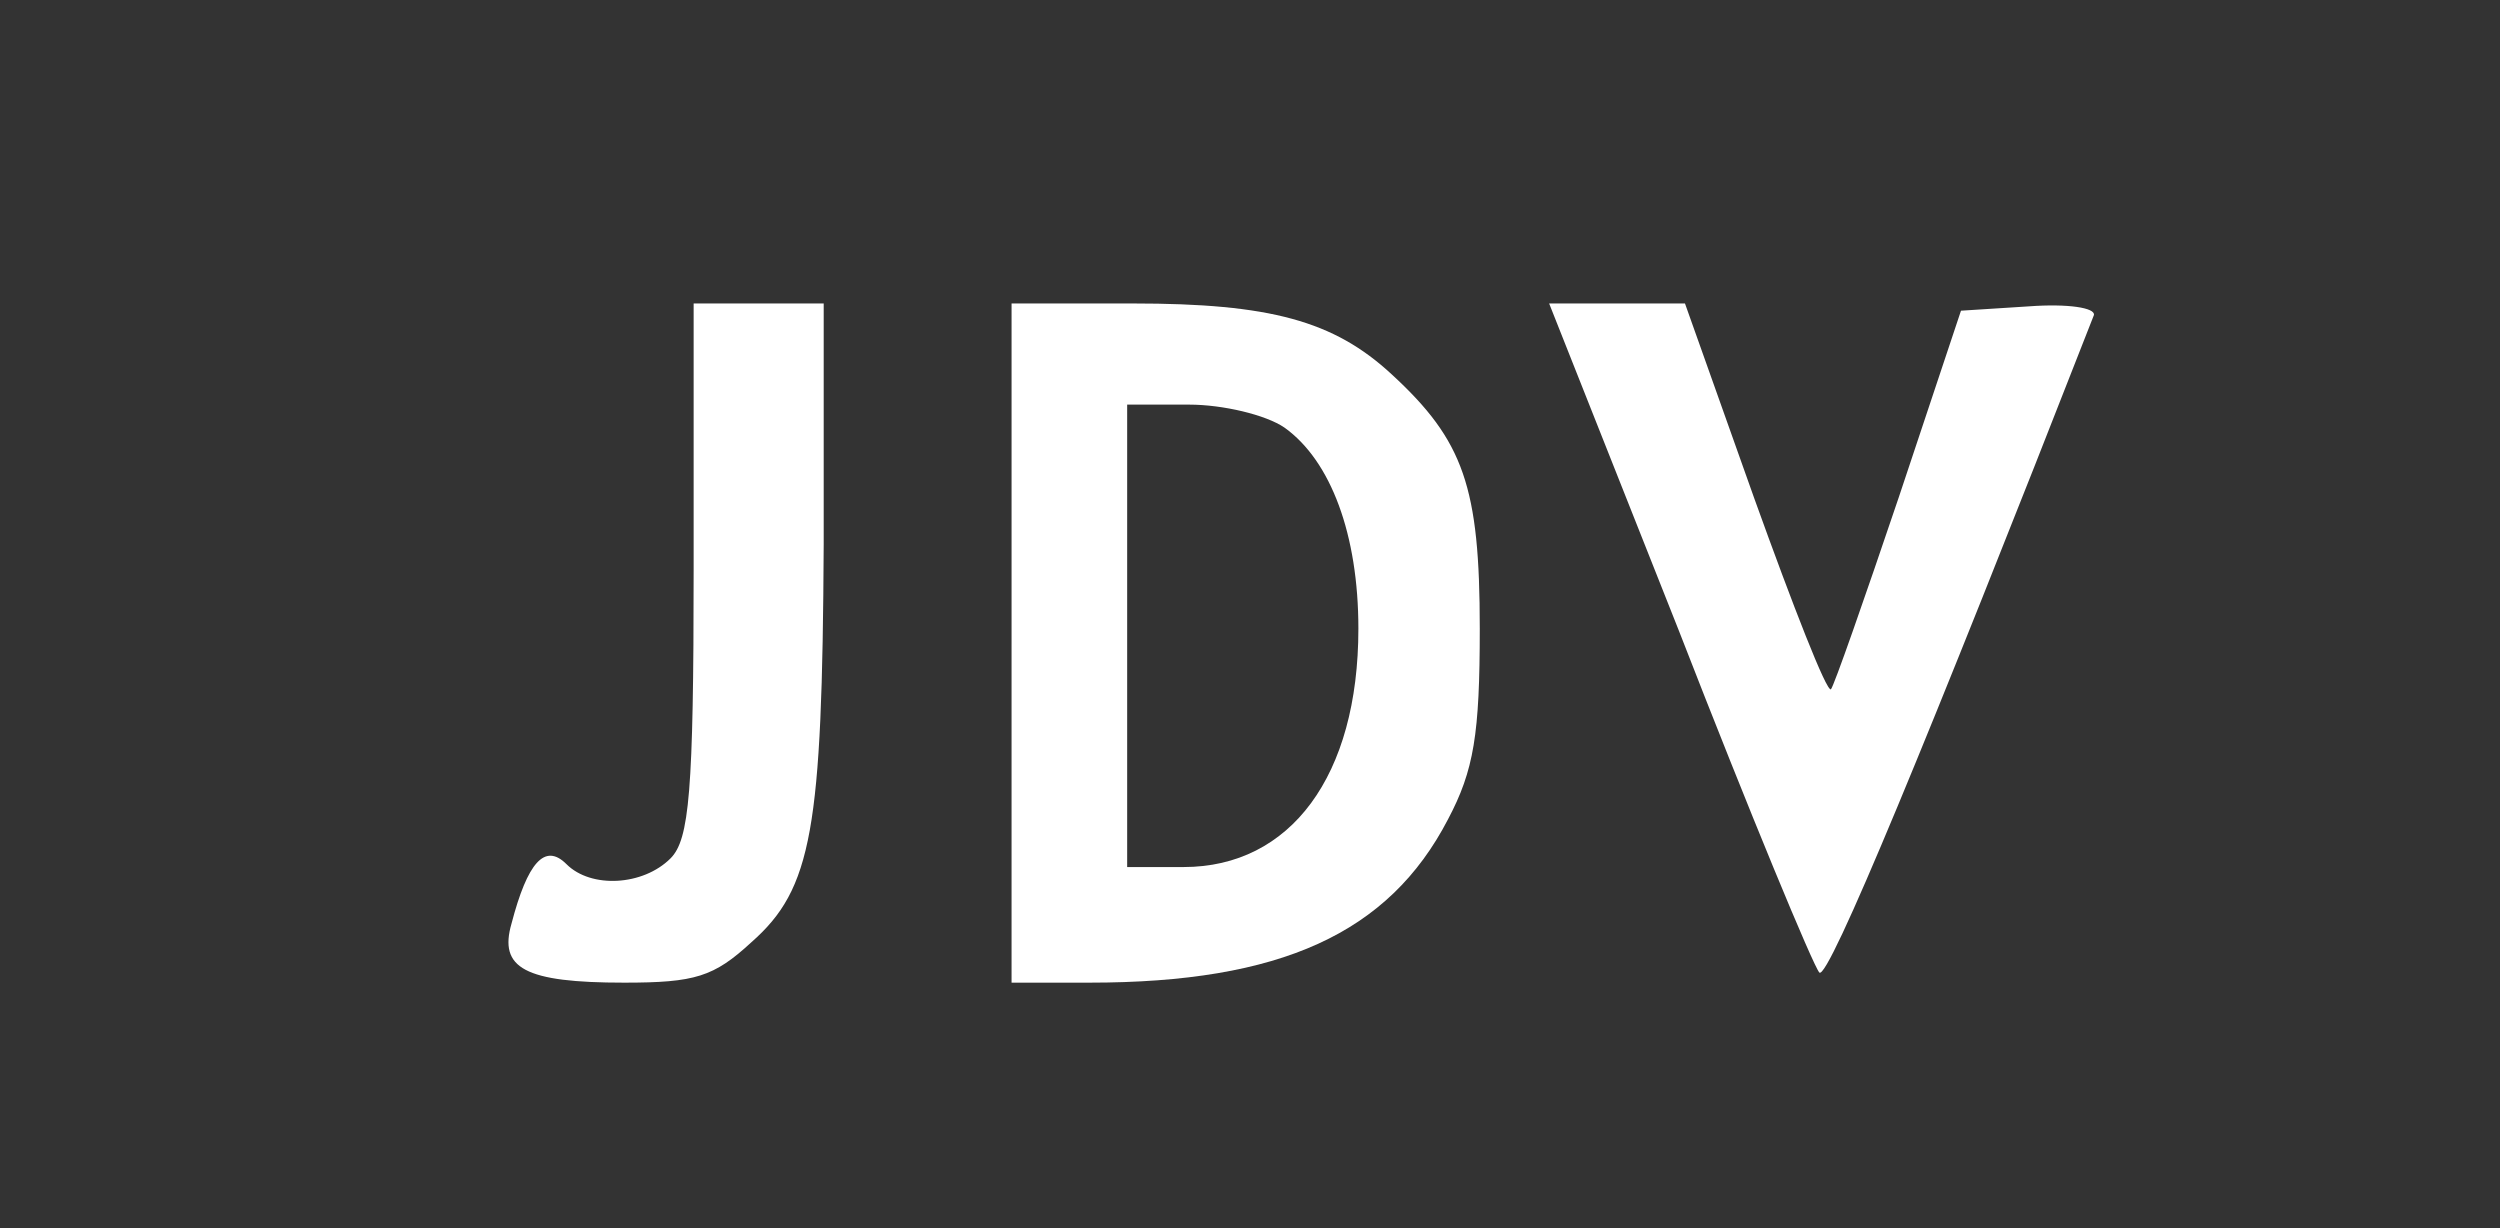
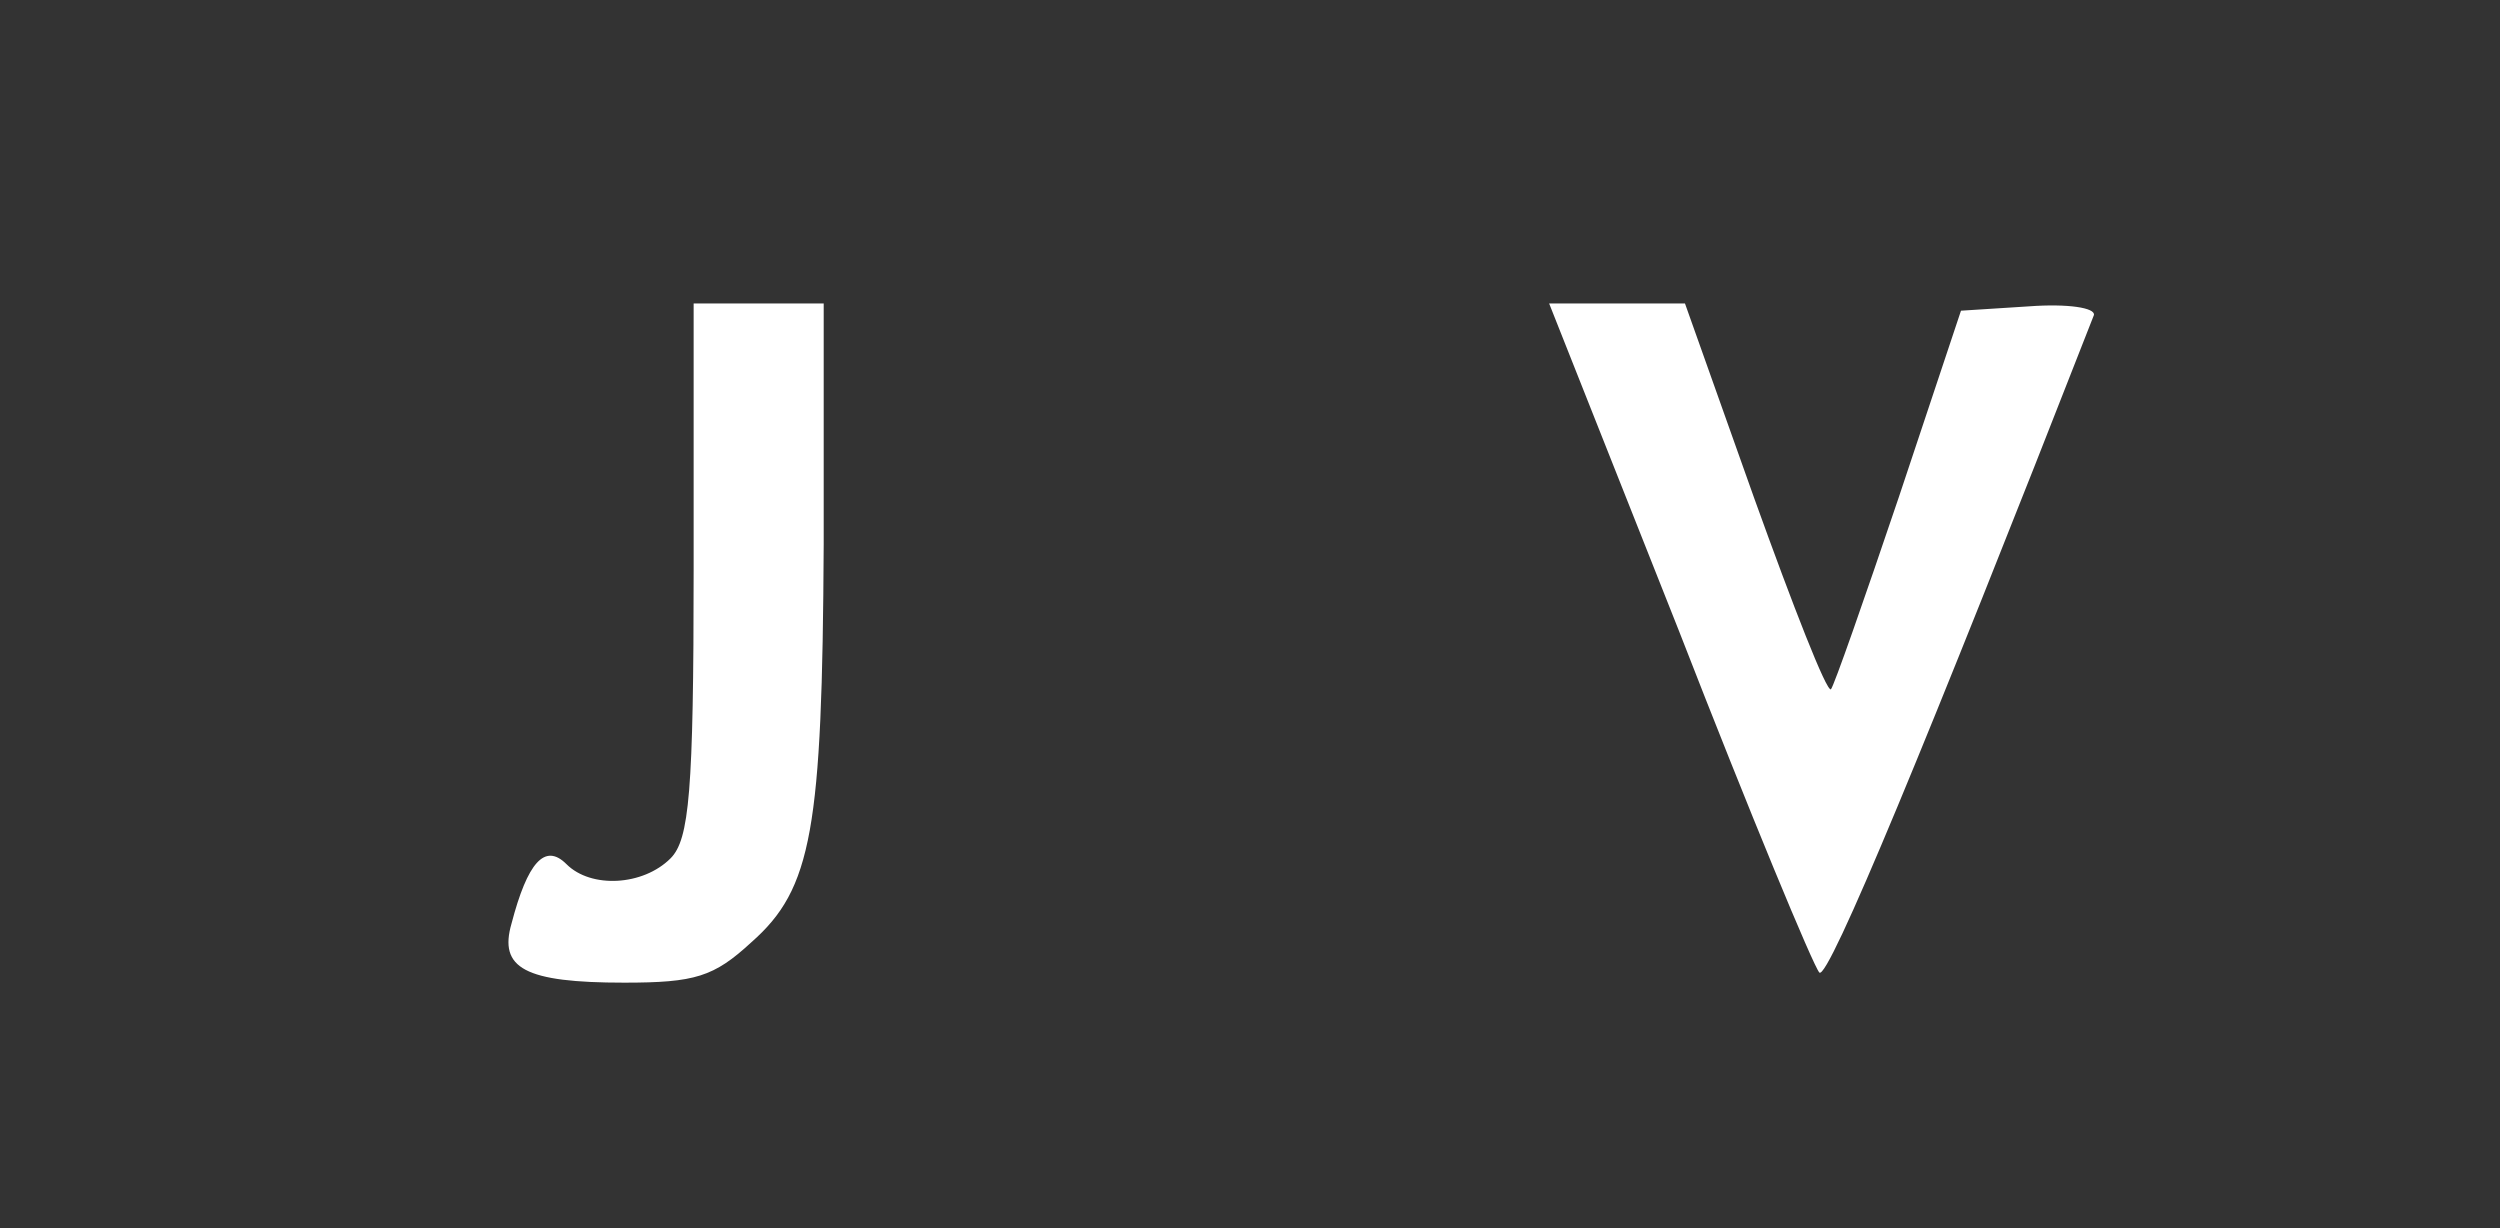
<svg xmlns="http://www.w3.org/2000/svg" version="1.0" width="173pt" height="85pt" viewBox="0 0 173 85" preserveAspectRatio="xMidYMid meet">
  <rect x="0" y="0" width="173" height="85" fill="#333333" stroke="none" />
  <g transform="translate(0,85) scale(0.1,-0.1)" fill="#ffffff" stroke="none">
    <path d="M480 456 c0 -154 -3 -187 -16 -200 -19 -19 -55 -21 -72 -4 -15 15 -27 1 -38 -41 -9 -31 9 -41 78 -41 49 0 62 4 88 28 42 37 49 78 50 275 l0 167 -45 0 -45 0 0 -184z" />
-     <path d="M700 405 l0 -235 54 0 c132 0 207 34 248 113 18 34 22 59 22 132 0 98 -11 130 -61 176 -40 37 -84 49 -179 49 l-84 0 0 -235z m189 149 c32 -23 51 -74 51 -139 0 -102 -47 -165 -121 -165 l-39 0 0 160 0 160 43 0 c23 0 53 -7 66 -16z" />
    <path d="M1162 413 c49 -126 93 -232 97 -236 6 -6 75 161 190 455 1 5 -18 8 -45 6 l-47 -3 -43 -129 c-24 -71 -45 -131 -47 -133 -3 -2 -26 57 -53 132 l-48 135 -47 0 -47 0 90 -227z" />
  </g>
</svg>